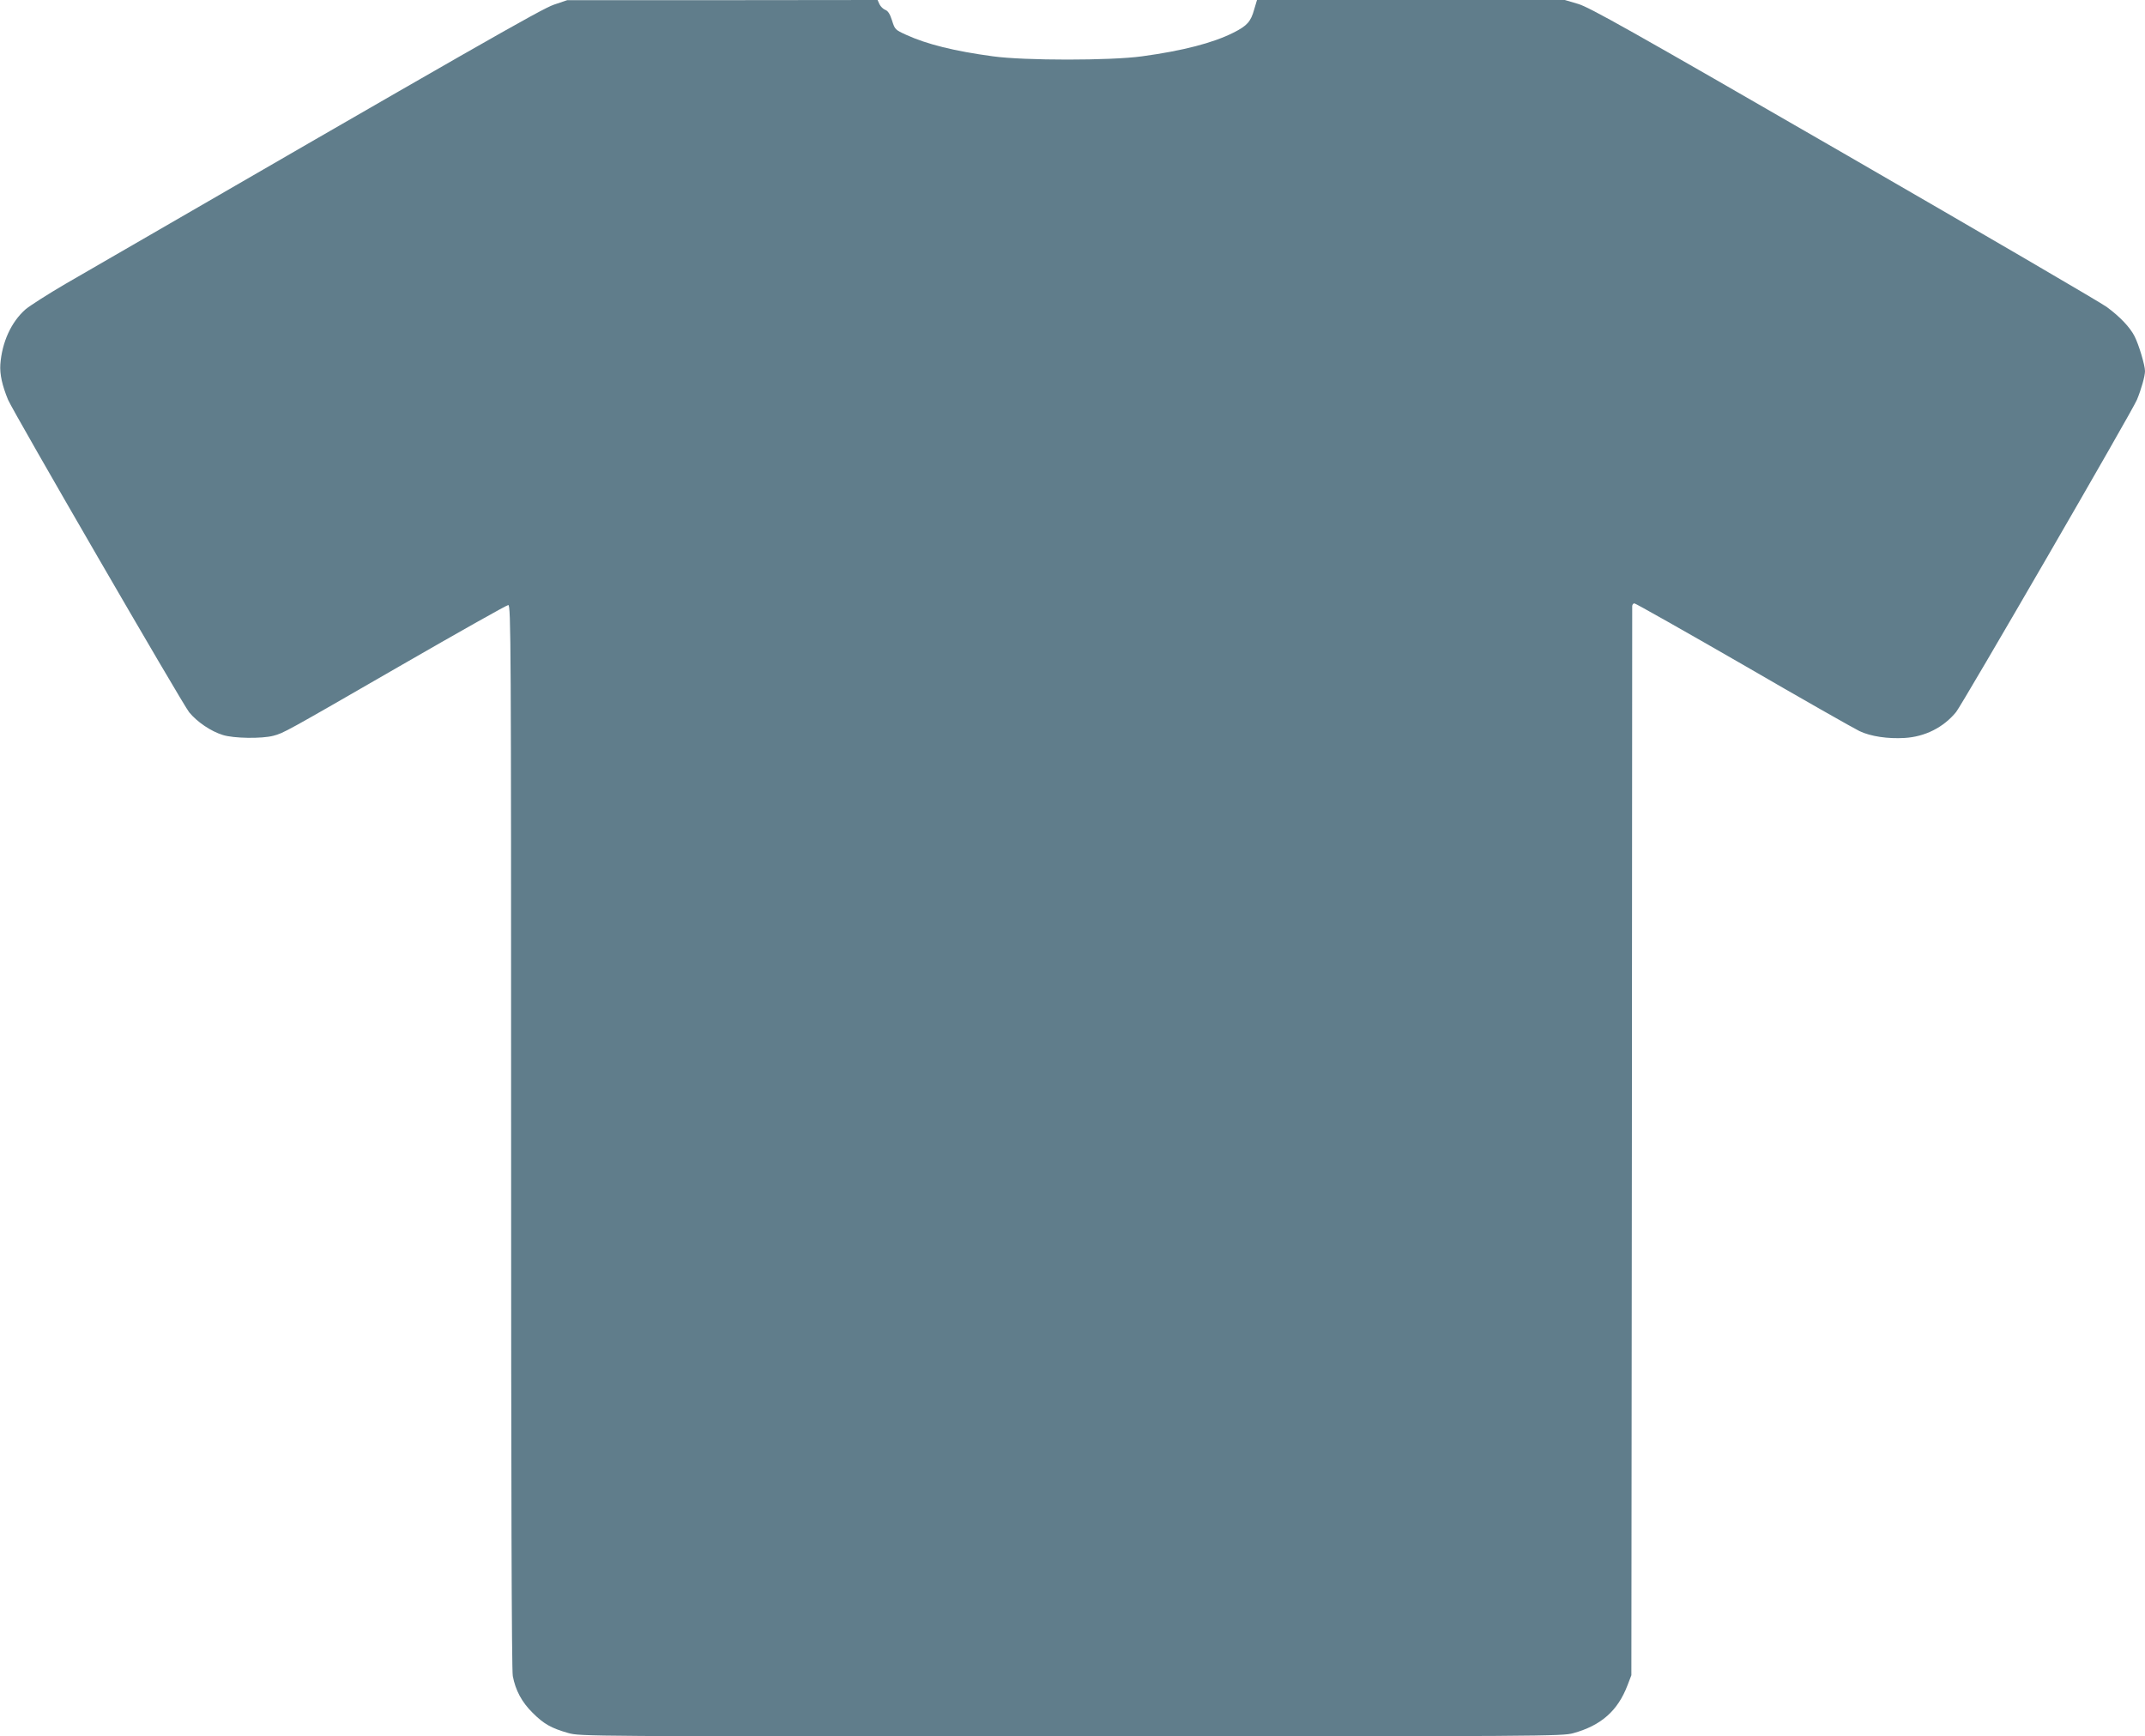
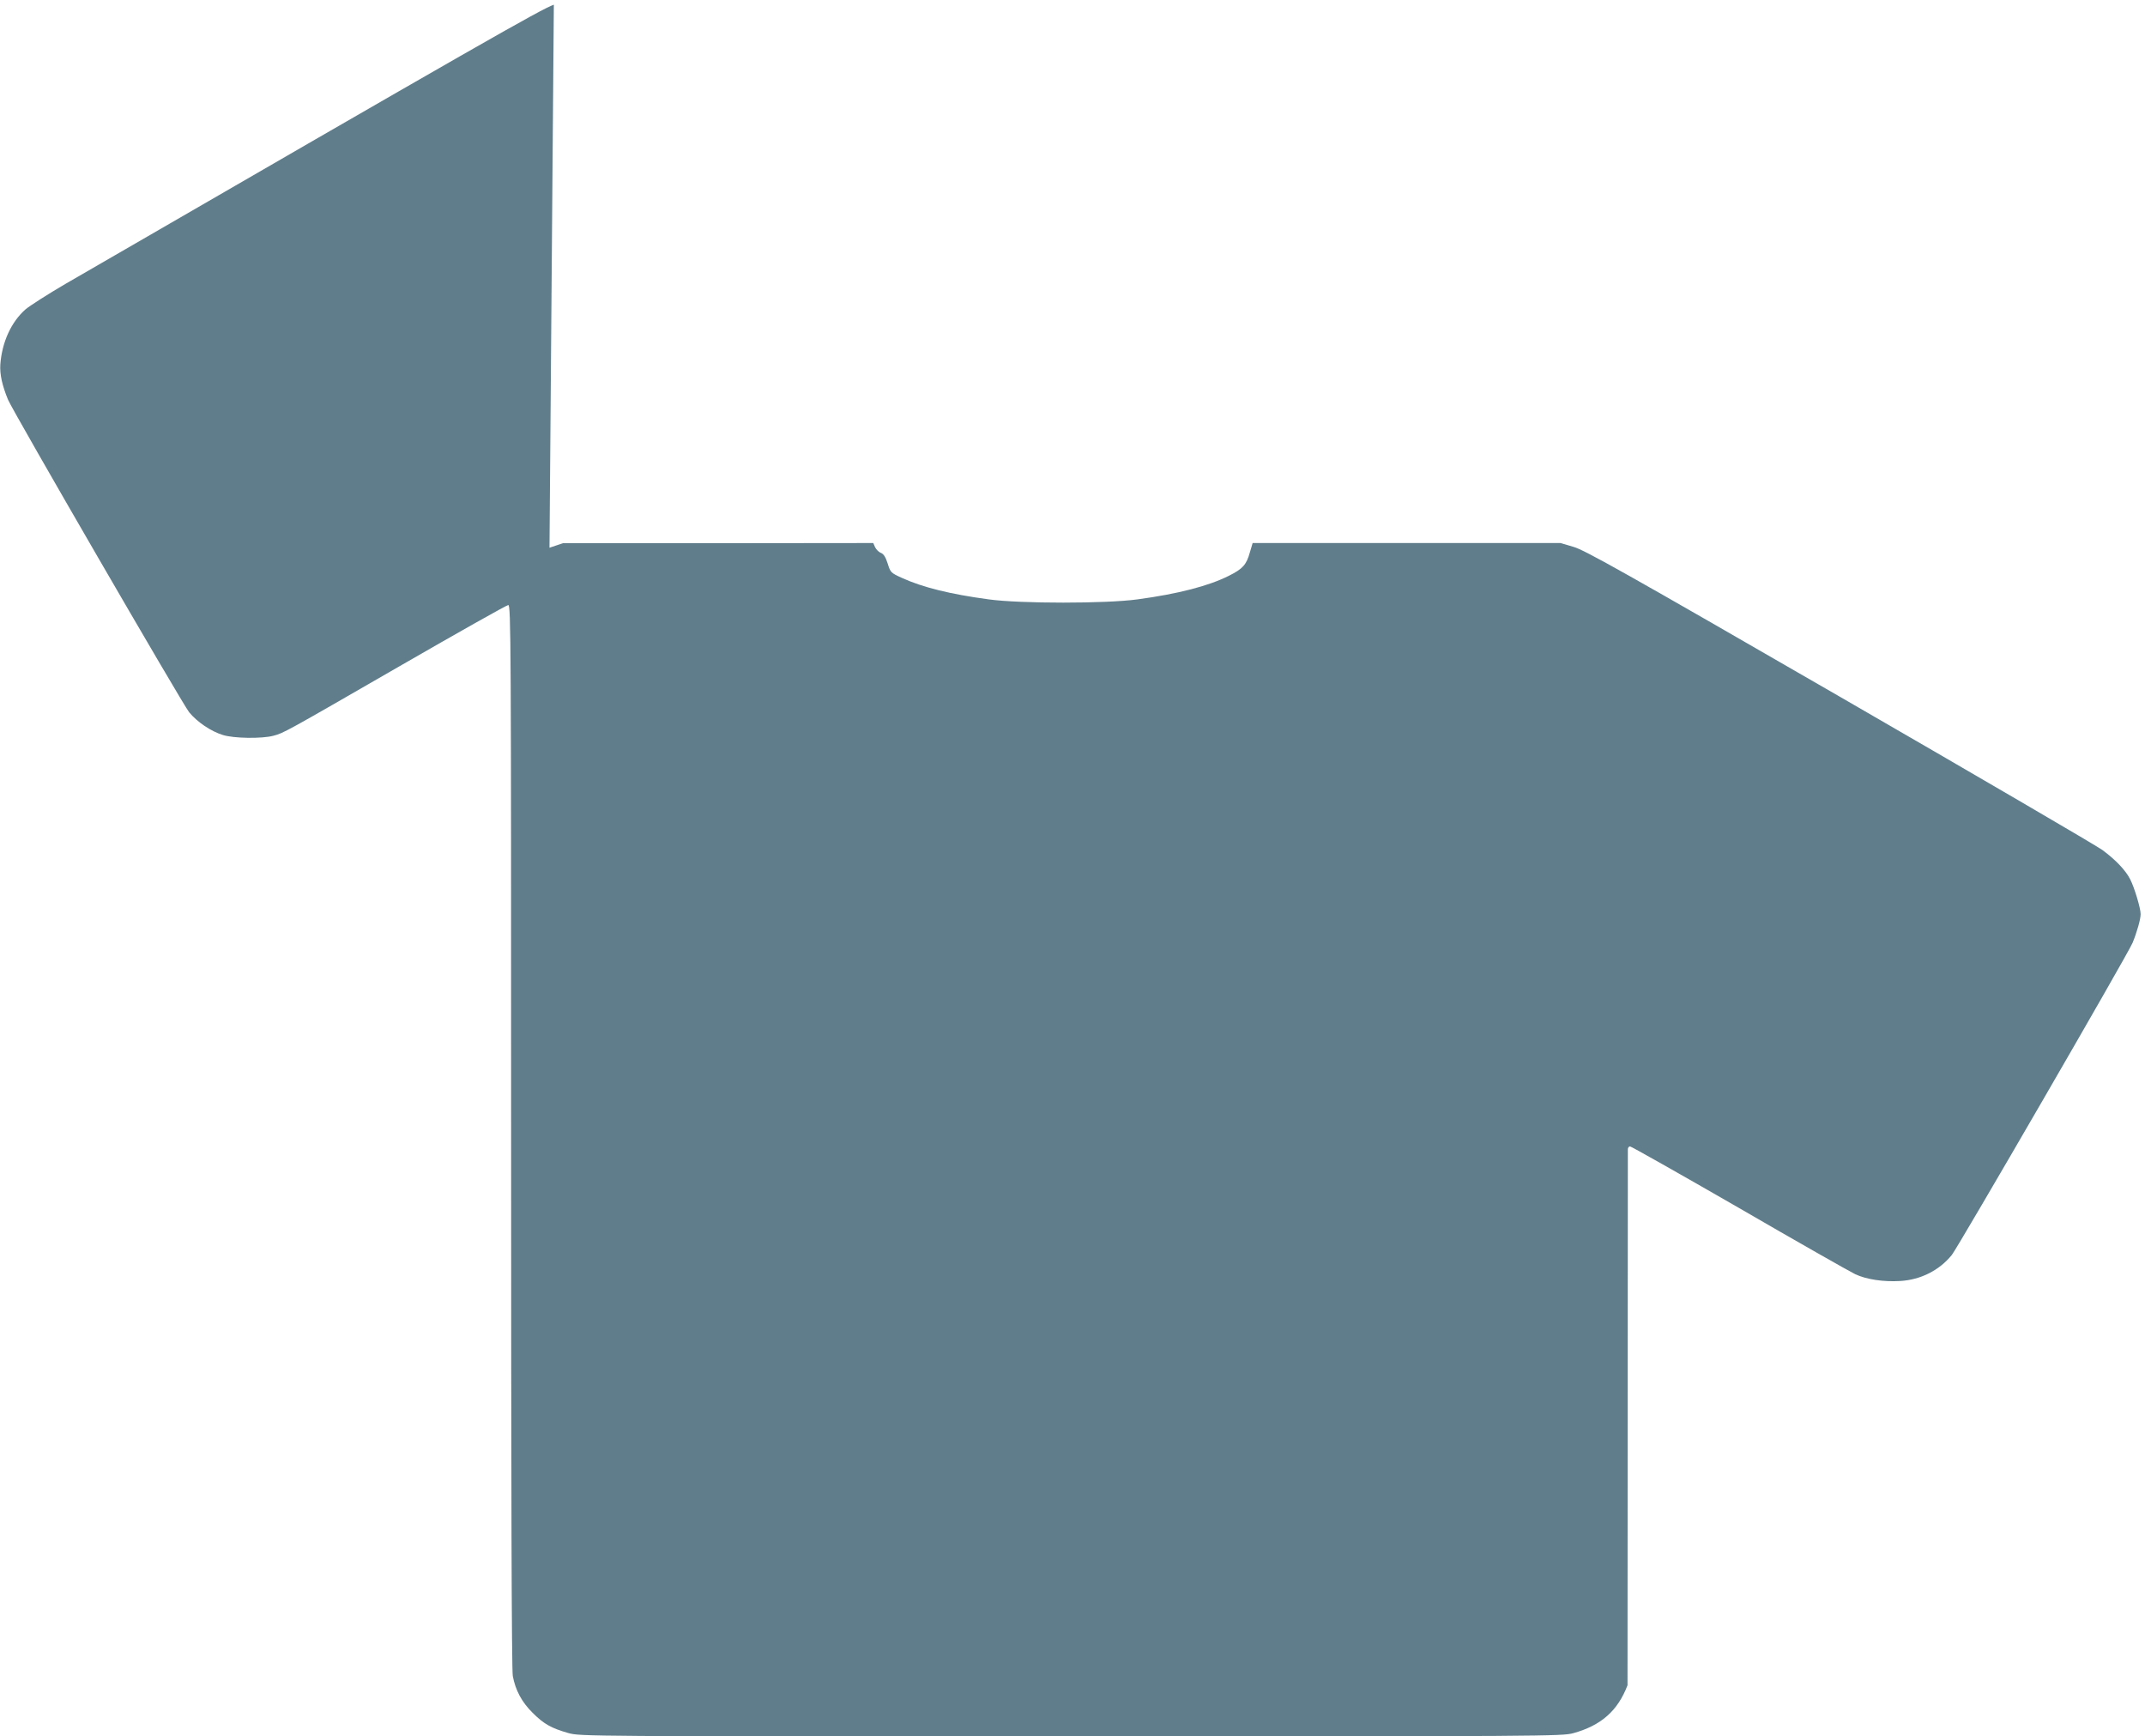
<svg xmlns="http://www.w3.org/2000/svg" version="1.0" width="1280pt" height="1036pt" viewBox="0 0 1280 1036" preserveAspectRatio="xMidYMid meet">
  <g transform="translate(0,1036) scale(0.1,-0.1)" fill="#607d8b" stroke="none">
-     <path d="M3305 10332 c-75 -26 -443 -236 -2913 -1665 -106 -62 -214 -131 -240 -153 -85 -75 -140 -195 -150 -328 -4 -59 11 -126 46 -211 31 -73 1043 -1819 1081 -1865 48 -58 129 -113 200 -135 65 -21 233 -23 302 -5 63 17 63 17 755 416 347 200 638 364 647 364 16 0 17 -211 17 -3169 0 -2086 3 -3186 10 -3221 16 -85 54 -156 118 -219 67 -67 111 -92 213 -121 73 -20 89 -20 3001 -20 2835 0 2930 1 2996 19 167 46 266 134 324 286 l23 60 3 3180 c1 1749 2 3188 2 3198 0 9 6 17 13 17 7 0 299 -165 648 -366 348 -202 662 -380 695 -396 67 -32 170 -47 269 -41 122 7 233 63 308 155 37 46 1051 1795 1079 1863 26 63 48 141 48 171 0 35 -37 158 -62 207 -27 54 -88 118 -167 176 -36 26 -743 439 -1571 917 -1275 736 -1517 872 -1584 891 l-78 23 -919 0 -918 0 -17 -57 c-20 -72 -42 -97 -124 -138 -121 -61 -302 -108 -545 -141 -186 -26 -704 -26 -890 0 -230 31 -394 72 -517 128 -66 30 -68 32 -85 86 -12 38 -24 57 -40 63 -13 5 -28 20 -35 34 l-11 25 -926 -1 -926 0 -80 -27z" />
+     <path d="M3305 10332 c-75 -26 -443 -236 -2913 -1665 -106 -62 -214 -131 -240 -153 -85 -75 -140 -195 -150 -328 -4 -59 11 -126 46 -211 31 -73 1043 -1819 1081 -1865 48 -58 129 -113 200 -135 65 -21 233 -23 302 -5 63 17 63 17 755 416 347 200 638 364 647 364 16 0 17 -211 17 -3169 0 -2086 3 -3186 10 -3221 16 -85 54 -156 118 -219 67 -67 111 -92 213 -121 73 -20 89 -20 3001 -20 2835 0 2930 1 2996 19 167 46 266 134 324 286 c1 1749 2 3188 2 3198 0 9 6 17 13 17 7 0 299 -165 648 -366 348 -202 662 -380 695 -396 67 -32 170 -47 269 -41 122 7 233 63 308 155 37 46 1051 1795 1079 1863 26 63 48 141 48 171 0 35 -37 158 -62 207 -27 54 -88 118 -167 176 -36 26 -743 439 -1571 917 -1275 736 -1517 872 -1584 891 l-78 23 -919 0 -918 0 -17 -57 c-20 -72 -42 -97 -124 -138 -121 -61 -302 -108 -545 -141 -186 -26 -704 -26 -890 0 -230 31 -394 72 -517 128 -66 30 -68 32 -85 86 -12 38 -24 57 -40 63 -13 5 -28 20 -35 34 l-11 25 -926 -1 -926 0 -80 -27z" />
  </g>
</svg>